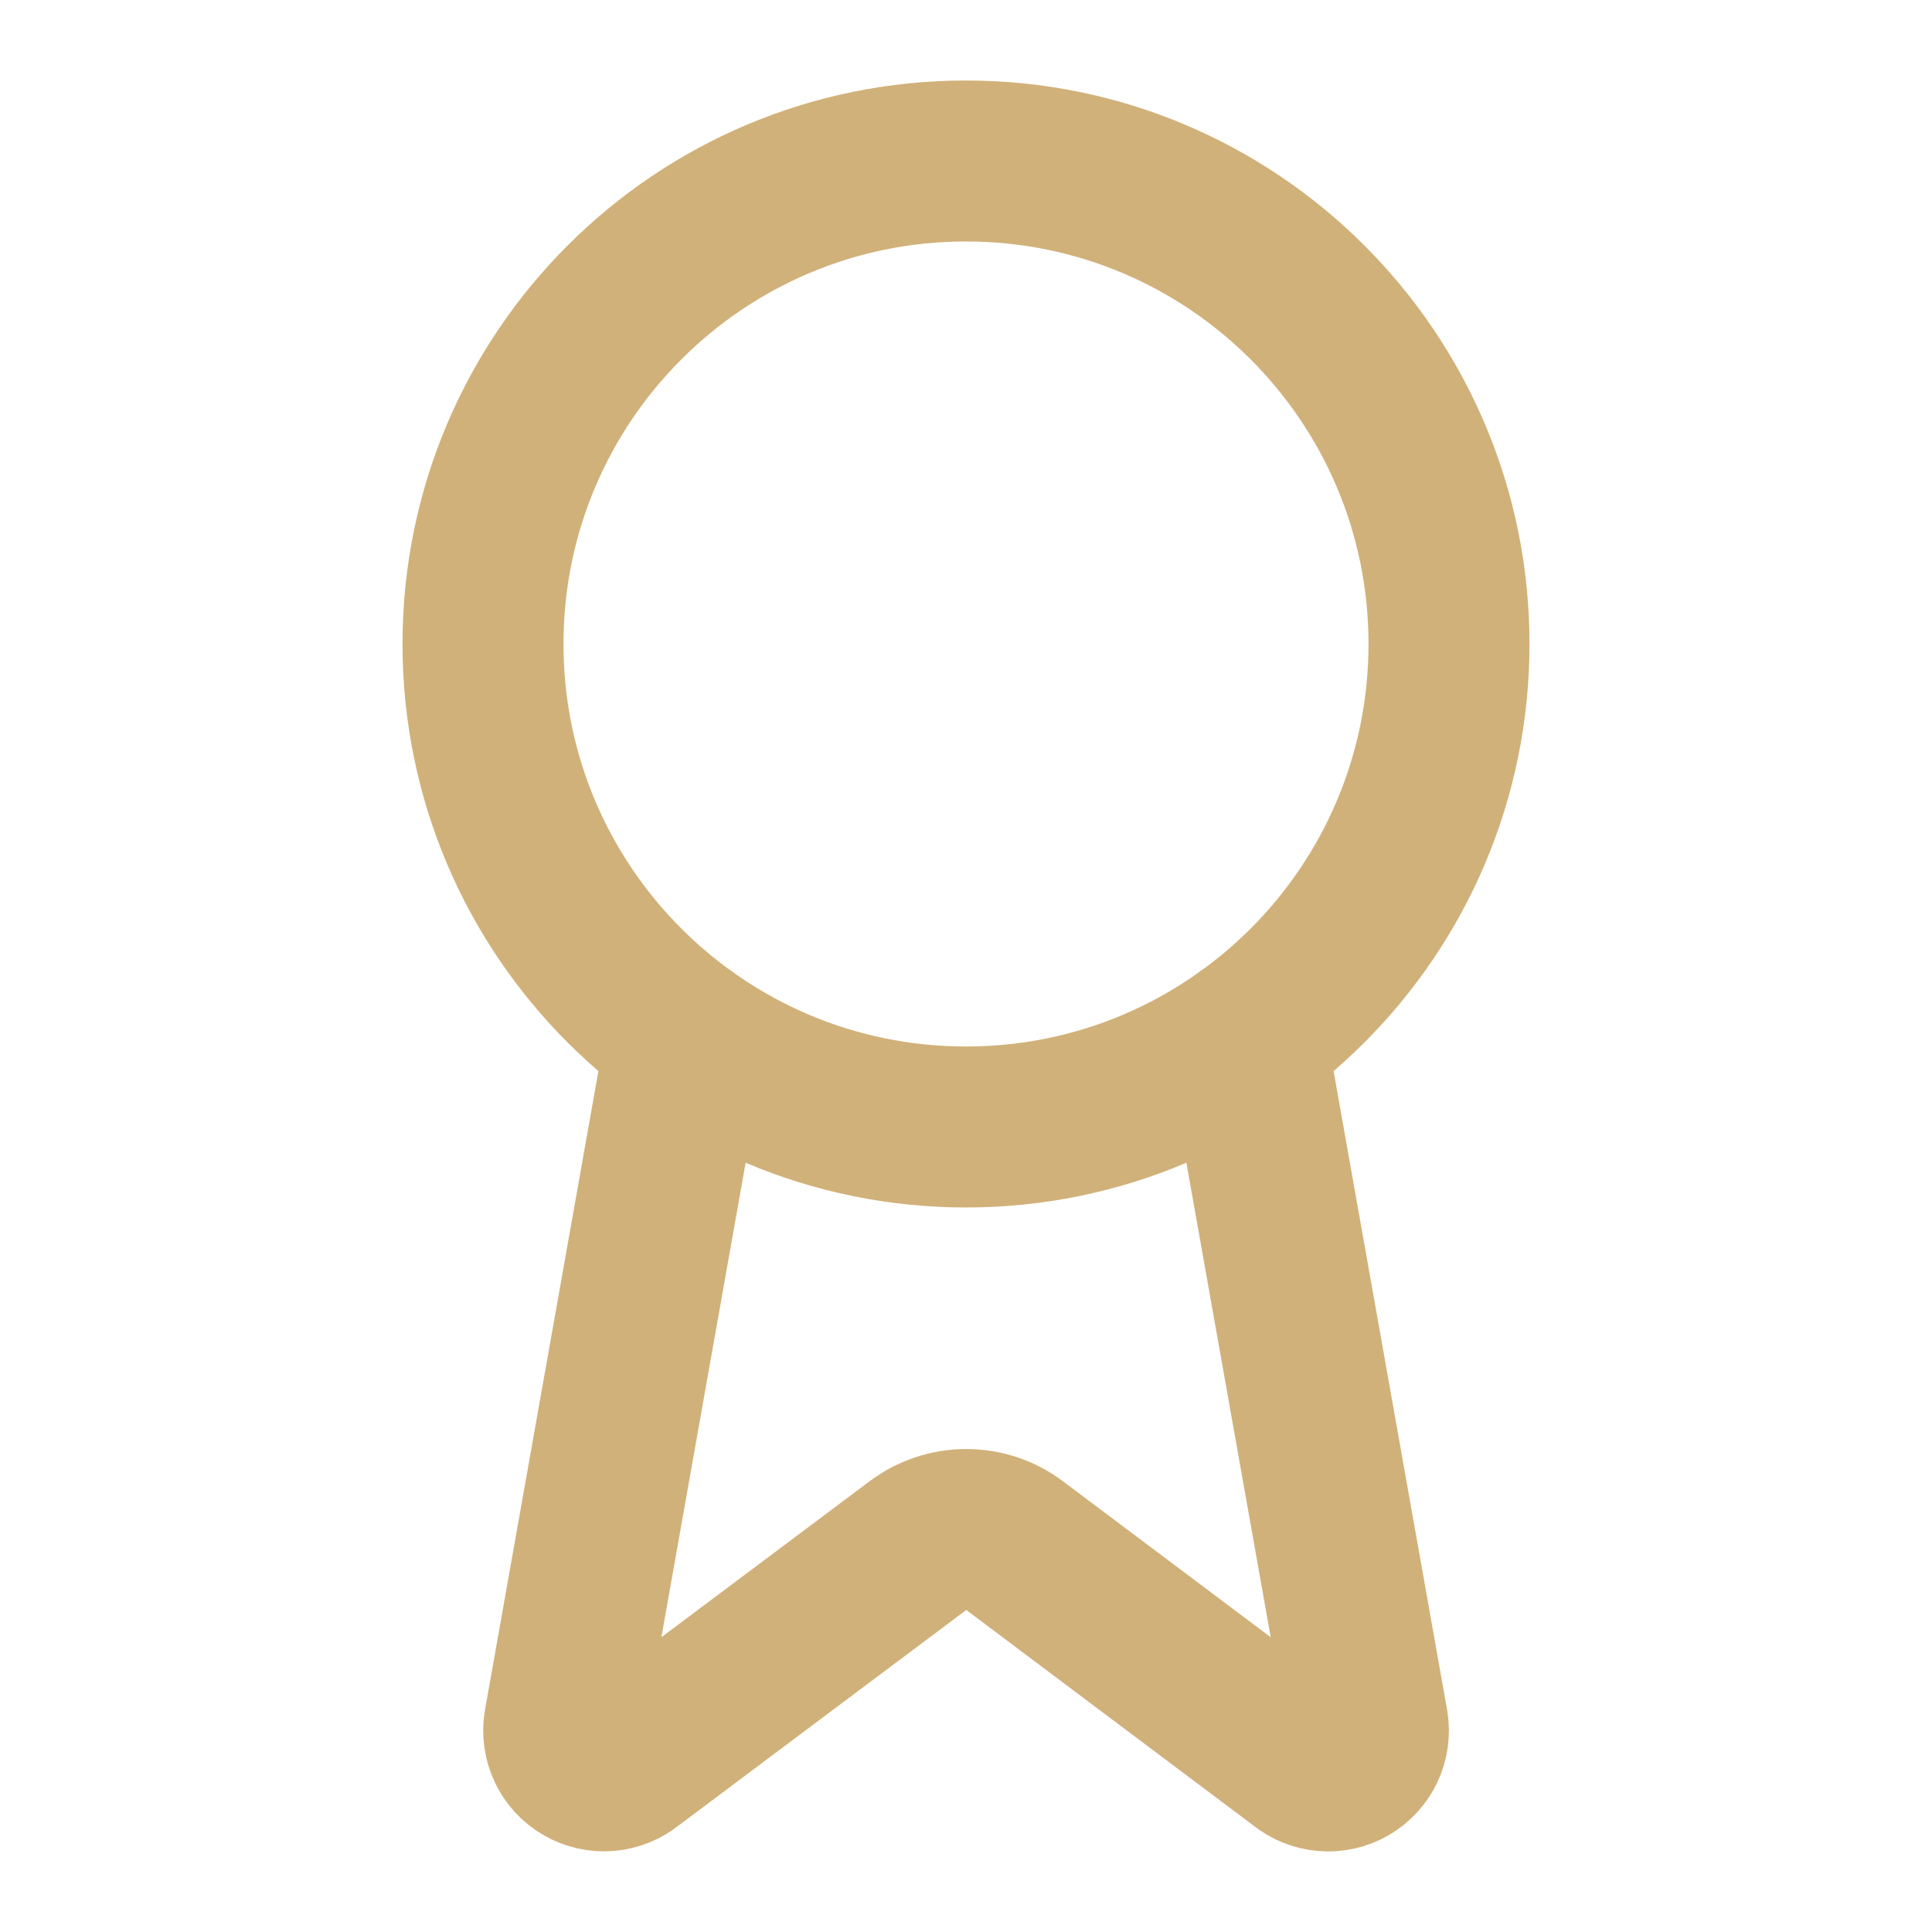
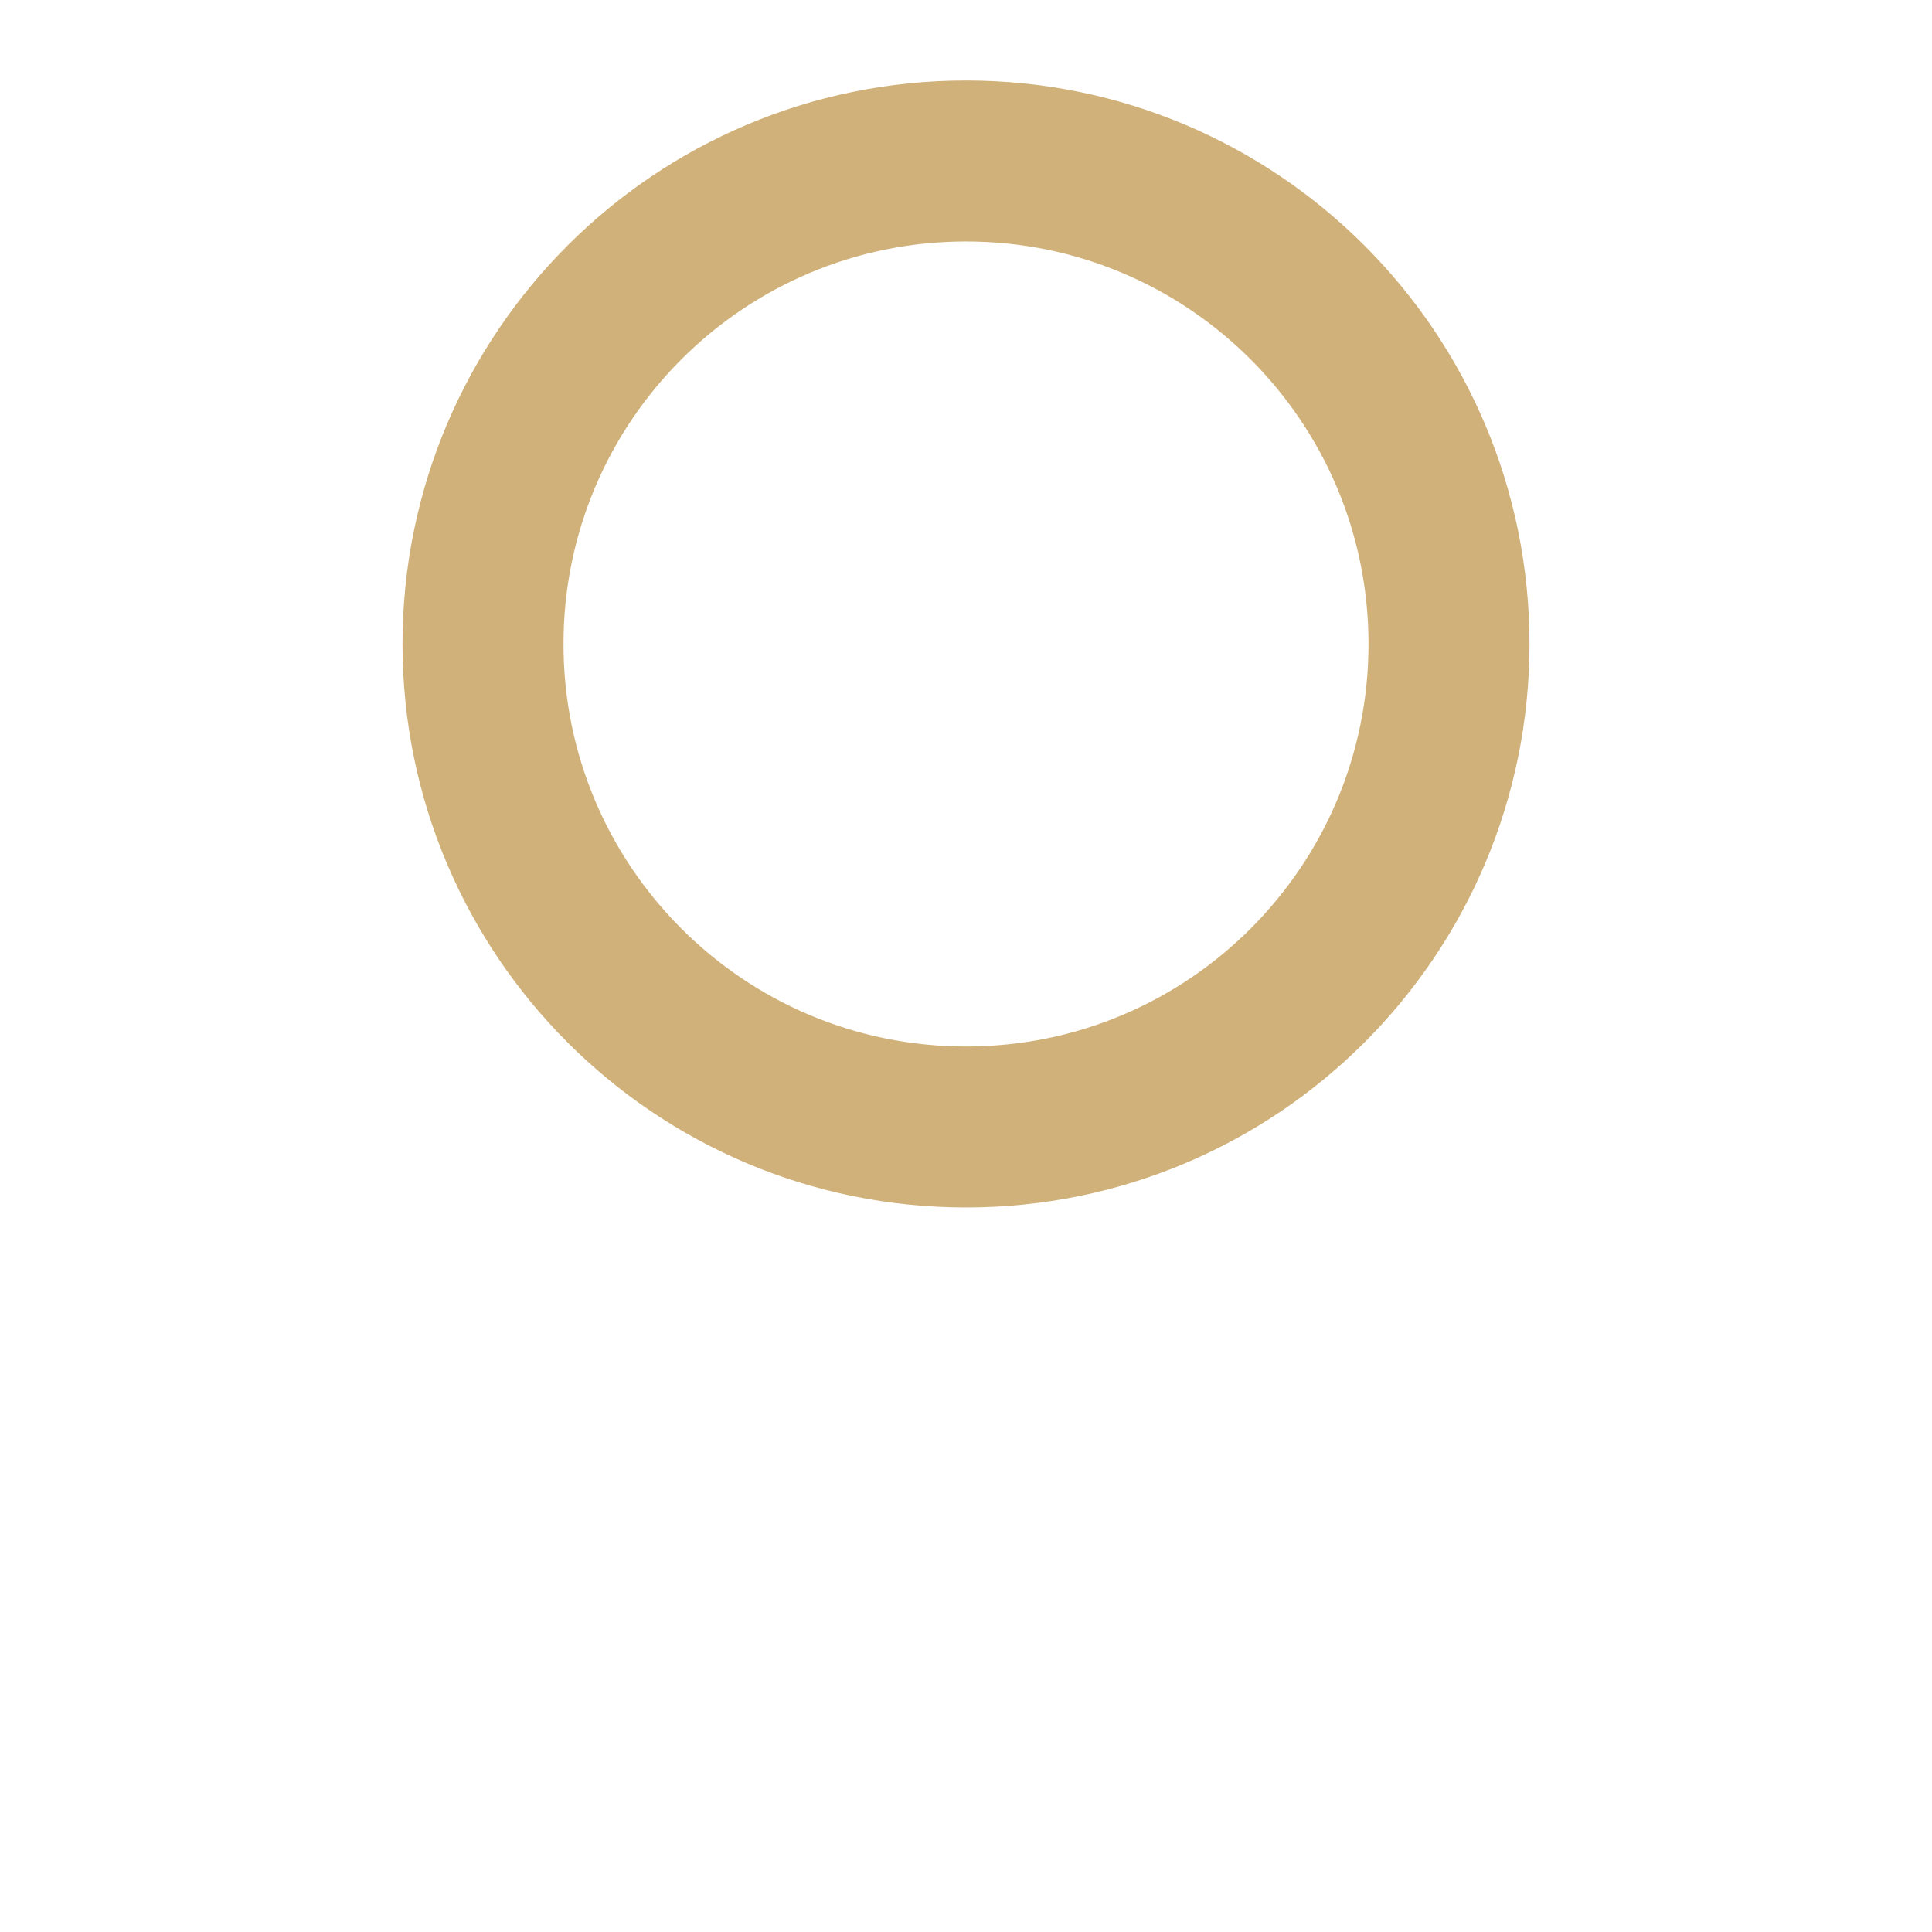
<svg xmlns="http://www.w3.org/2000/svg" width="40" height="40" viewBox="0 0 40 40" fill="none">
-   <path d="M25.795 21.483L28.32 35.693C28.348 35.861 28.325 36.033 28.253 36.186C28.181 36.34 28.063 36.468 27.917 36.553C27.77 36.638 27.601 36.677 27.431 36.663C27.262 36.649 27.101 36.584 26.97 36.477L21.003 31.998C20.715 31.783 20.366 31.667 20.006 31.667C19.646 31.667 19.296 31.783 19.008 31.998L13.032 36.475C12.901 36.583 12.74 36.647 12.571 36.661C12.402 36.675 12.233 36.636 12.086 36.551C11.94 36.467 11.822 36.339 11.75 36.186C11.678 36.032 11.654 35.861 11.682 35.693L14.205 21.483" stroke="#D1B17A" stroke-width="3.333" stroke-linecap="round" stroke-linejoin="round" />
-   <path d="M20 23.333C25.523 23.333 30 18.856 30 13.333C30 7.81 25.523 3.333 20 3.333C14.477 3.333 10 7.81 10 13.333C10 18.856 14.477 23.333 20 23.333Z" stroke="#D1B17A" stroke-width="3.333" stroke-linecap="round" stroke-linejoin="round" />
+   <path d="M20 23.333C25.523 23.333 30 18.856 30 13.333C30 7.81 25.523 3.333 20 3.333C14.477 3.333 10 7.81 10 13.333C10 18.856 14.477 23.333 20 23.333" stroke="#D1B17A" stroke-width="3.333" stroke-linecap="round" stroke-linejoin="round" />
</svg>